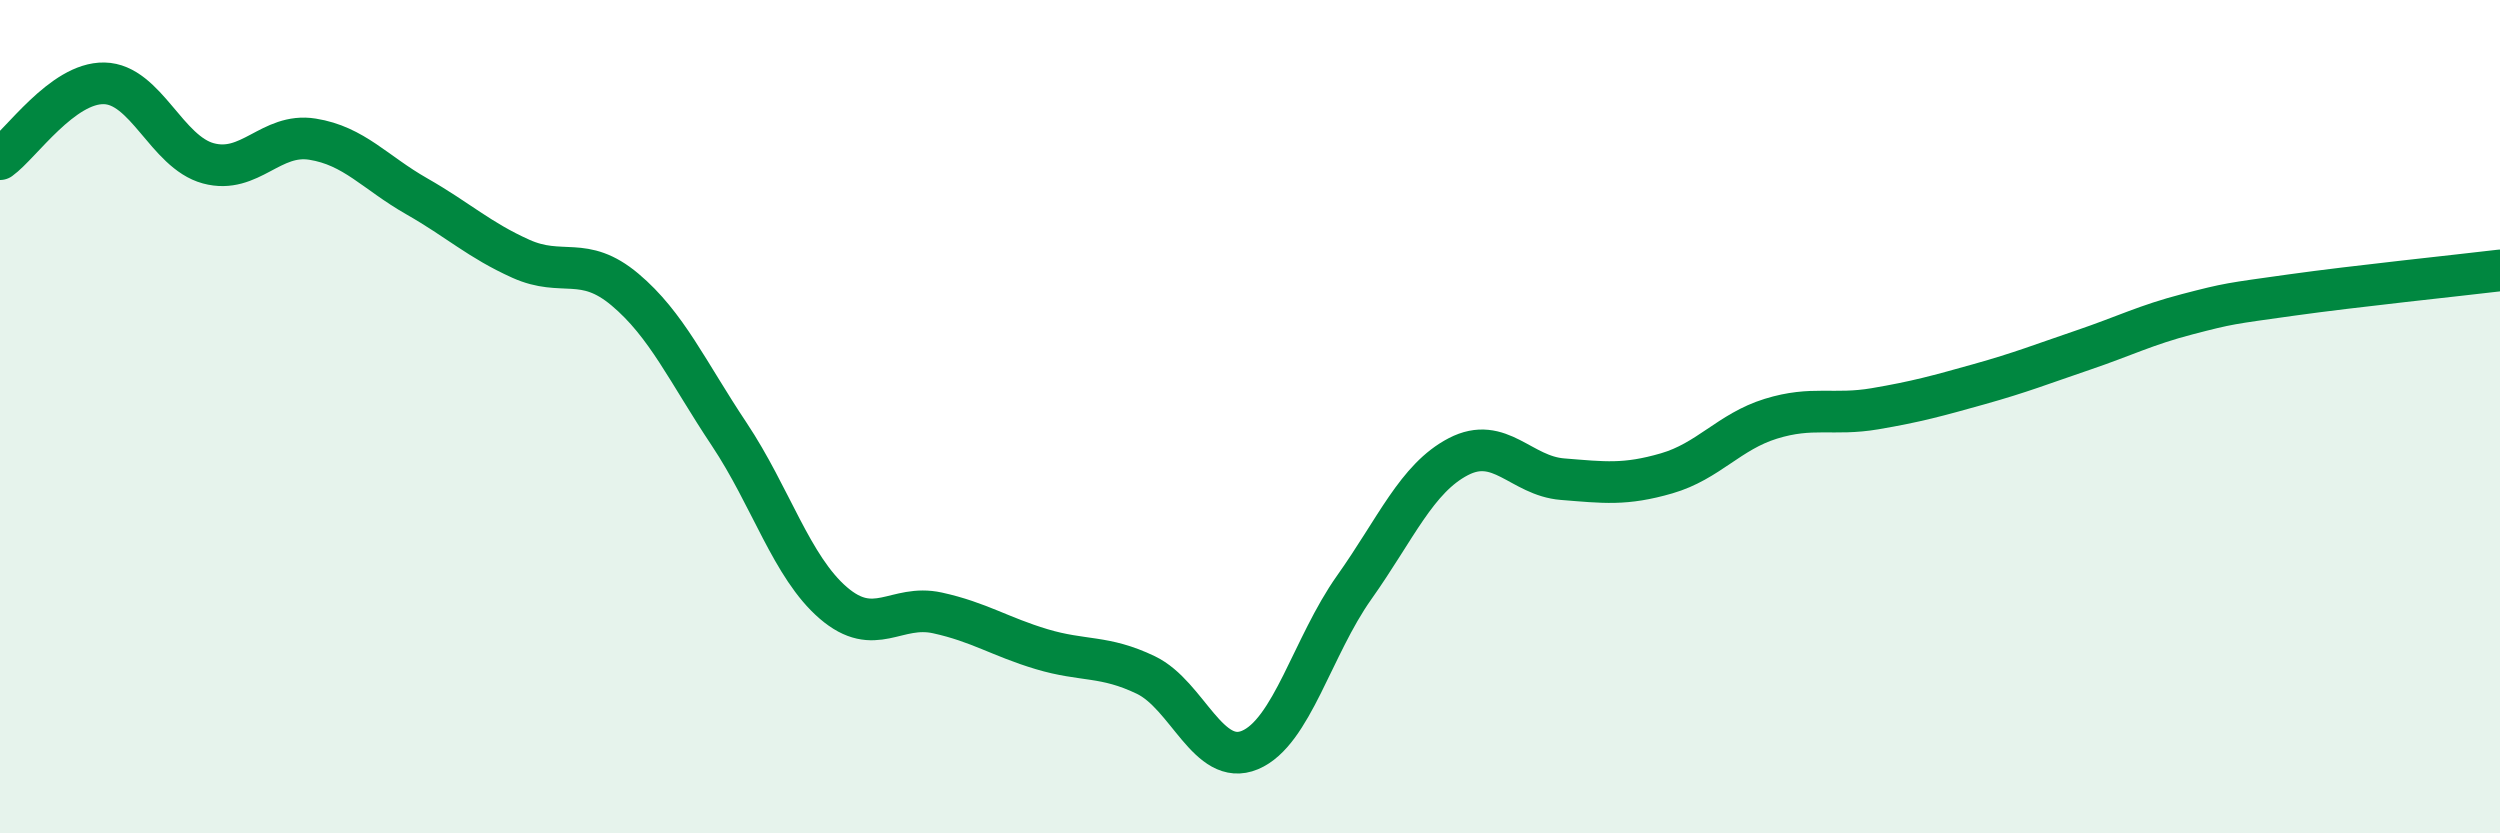
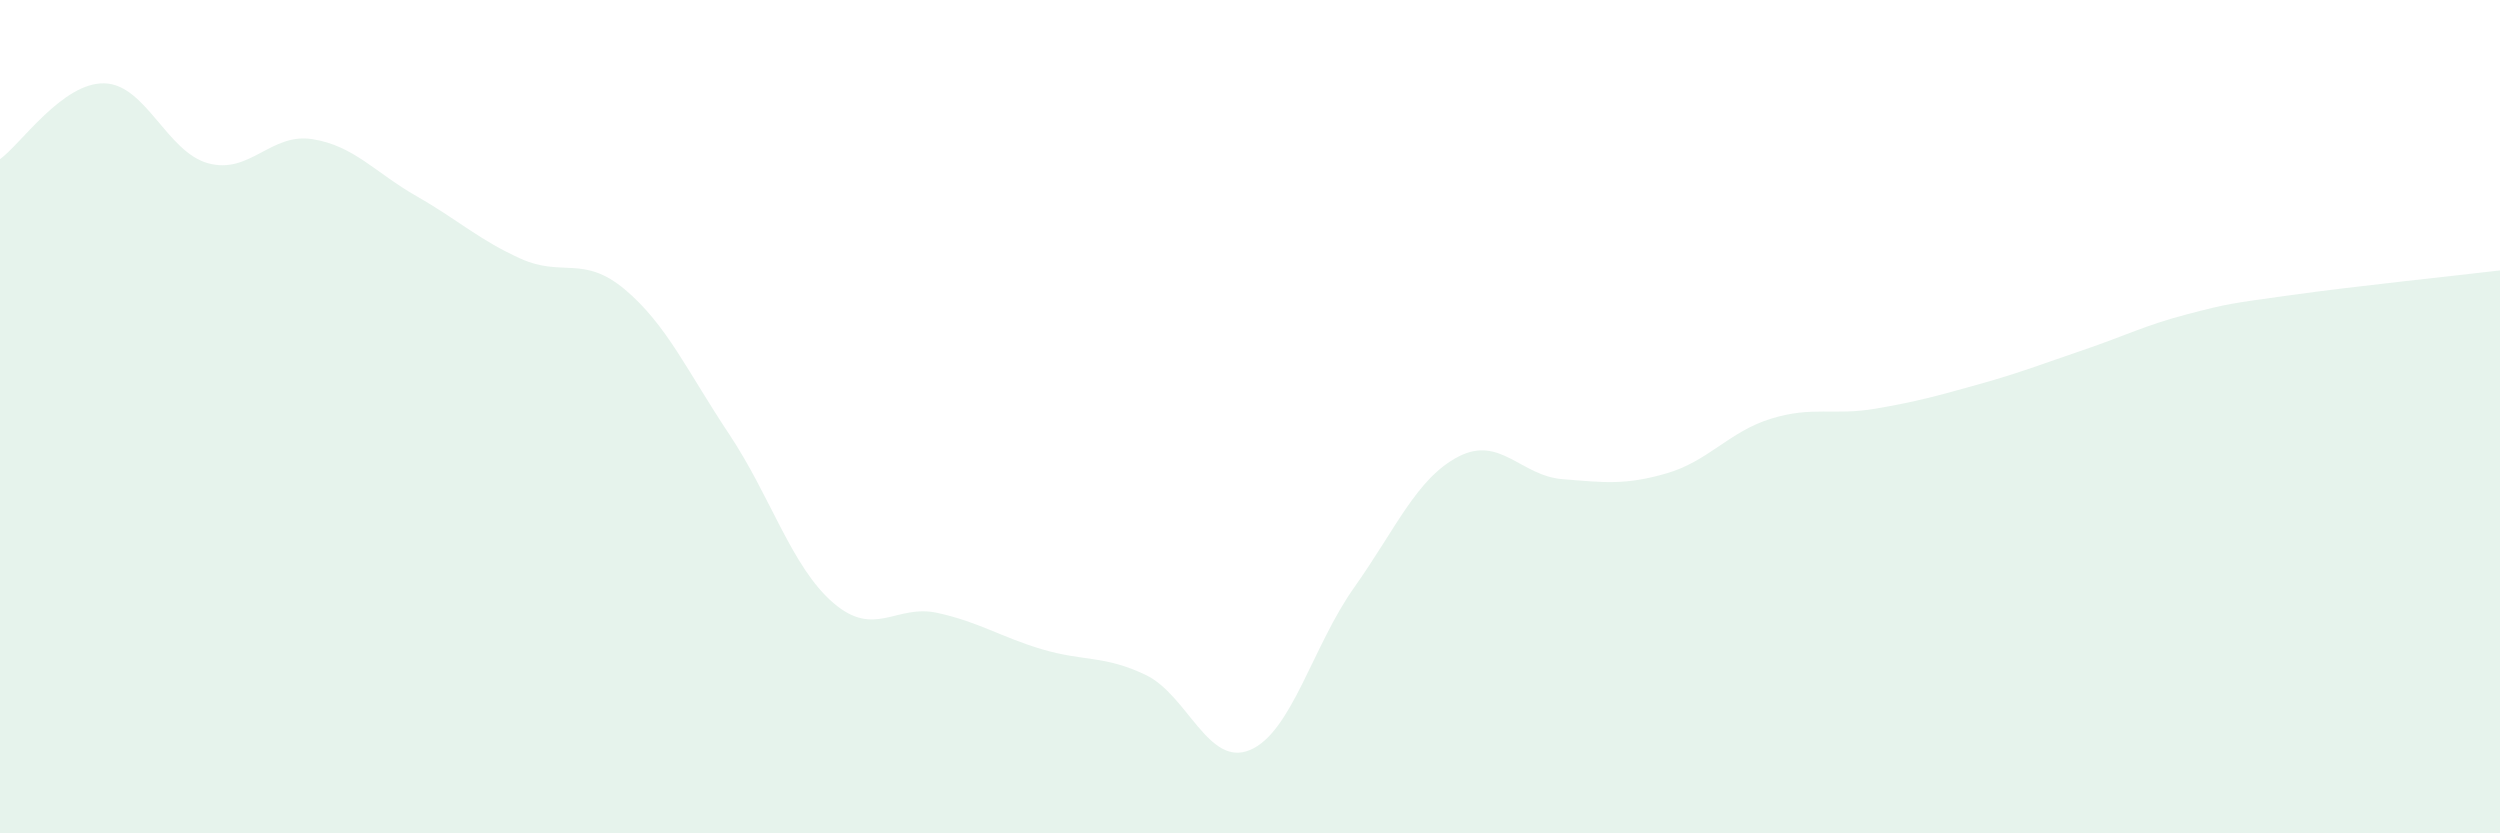
<svg xmlns="http://www.w3.org/2000/svg" width="60" height="20" viewBox="0 0 60 20">
  <path d="M 0,3.82 C 0.5,3.46 1.5,1.98 2.5,2 C 3.5,2.02 4,3.65 5,3.92 C 6,4.19 6.5,3.18 7.5,3.34 C 8.5,3.5 9,4.14 10,4.71 C 11,5.28 11.5,5.76 12.5,6.21 C 13.5,6.66 14,6.11 15,6.95 C 16,7.79 16.5,8.92 17.5,10.42 C 18.5,11.92 19,13.61 20,14.47 C 21,15.33 21.5,14.49 22.5,14.71 C 23.5,14.93 24,15.28 25,15.58 C 26,15.88 26.5,15.72 27.5,16.2 C 28.5,16.68 29,18.42 30,18 C 31,17.58 31.5,15.51 32.5,14.1 C 33.5,12.69 34,11.48 35,10.96 C 36,10.44 36.5,11.42 37.5,11.5 C 38.5,11.58 39,11.65 40,11.36 C 41,11.07 41.5,10.36 42.5,10.05 C 43.5,9.74 44,9.98 45,9.81 C 46,9.64 46.5,9.5 47.5,9.22 C 48.5,8.94 49,8.74 50,8.4 C 51,8.06 51.5,7.8 52.5,7.54 C 53.5,7.28 53.5,7.29 55,7.08 C 56.5,6.87 59,6.61 60,6.49L60 20L0 20Z" fill="#008740" opacity="0.1" stroke-linecap="round" stroke-linejoin="round" />
-   <path d="M 0,3.82 C 0.5,3.46 1.5,1.98 2.5,2 C 3.5,2.02 4,3.65 5,3.92 C 6,4.19 6.5,3.18 7.5,3.34 C 8.5,3.5 9,4.14 10,4.71 C 11,5.28 11.5,5.76 12.5,6.21 C 13.5,6.66 14,6.11 15,6.95 C 16,7.79 16.5,8.92 17.5,10.42 C 18.5,11.92 19,13.61 20,14.47 C 21,15.33 21.5,14.49 22.5,14.71 C 23.5,14.93 24,15.28 25,15.58 C 26,15.88 26.5,15.72 27.5,16.2 C 28.5,16.68 29,18.42 30,18 C 31,17.58 31.5,15.51 32.5,14.1 C 33.5,12.69 34,11.48 35,10.96 C 36,10.44 36.5,11.42 37.5,11.5 C 38.5,11.58 39,11.65 40,11.36 C 41,11.07 41.5,10.36 42.5,10.05 C 43.5,9.74 44,9.98 45,9.81 C 46,9.64 46.5,9.5 47.5,9.22 C 48.5,8.94 49,8.74 50,8.4 C 51,8.06 51.5,7.8 52.5,7.54 C 53.5,7.28 53.5,7.29 55,7.08 C 56.5,6.87 59,6.61 60,6.49" stroke="#008740" stroke-width="1" fill="none" stroke-linecap="round" stroke-linejoin="round" />
</svg>